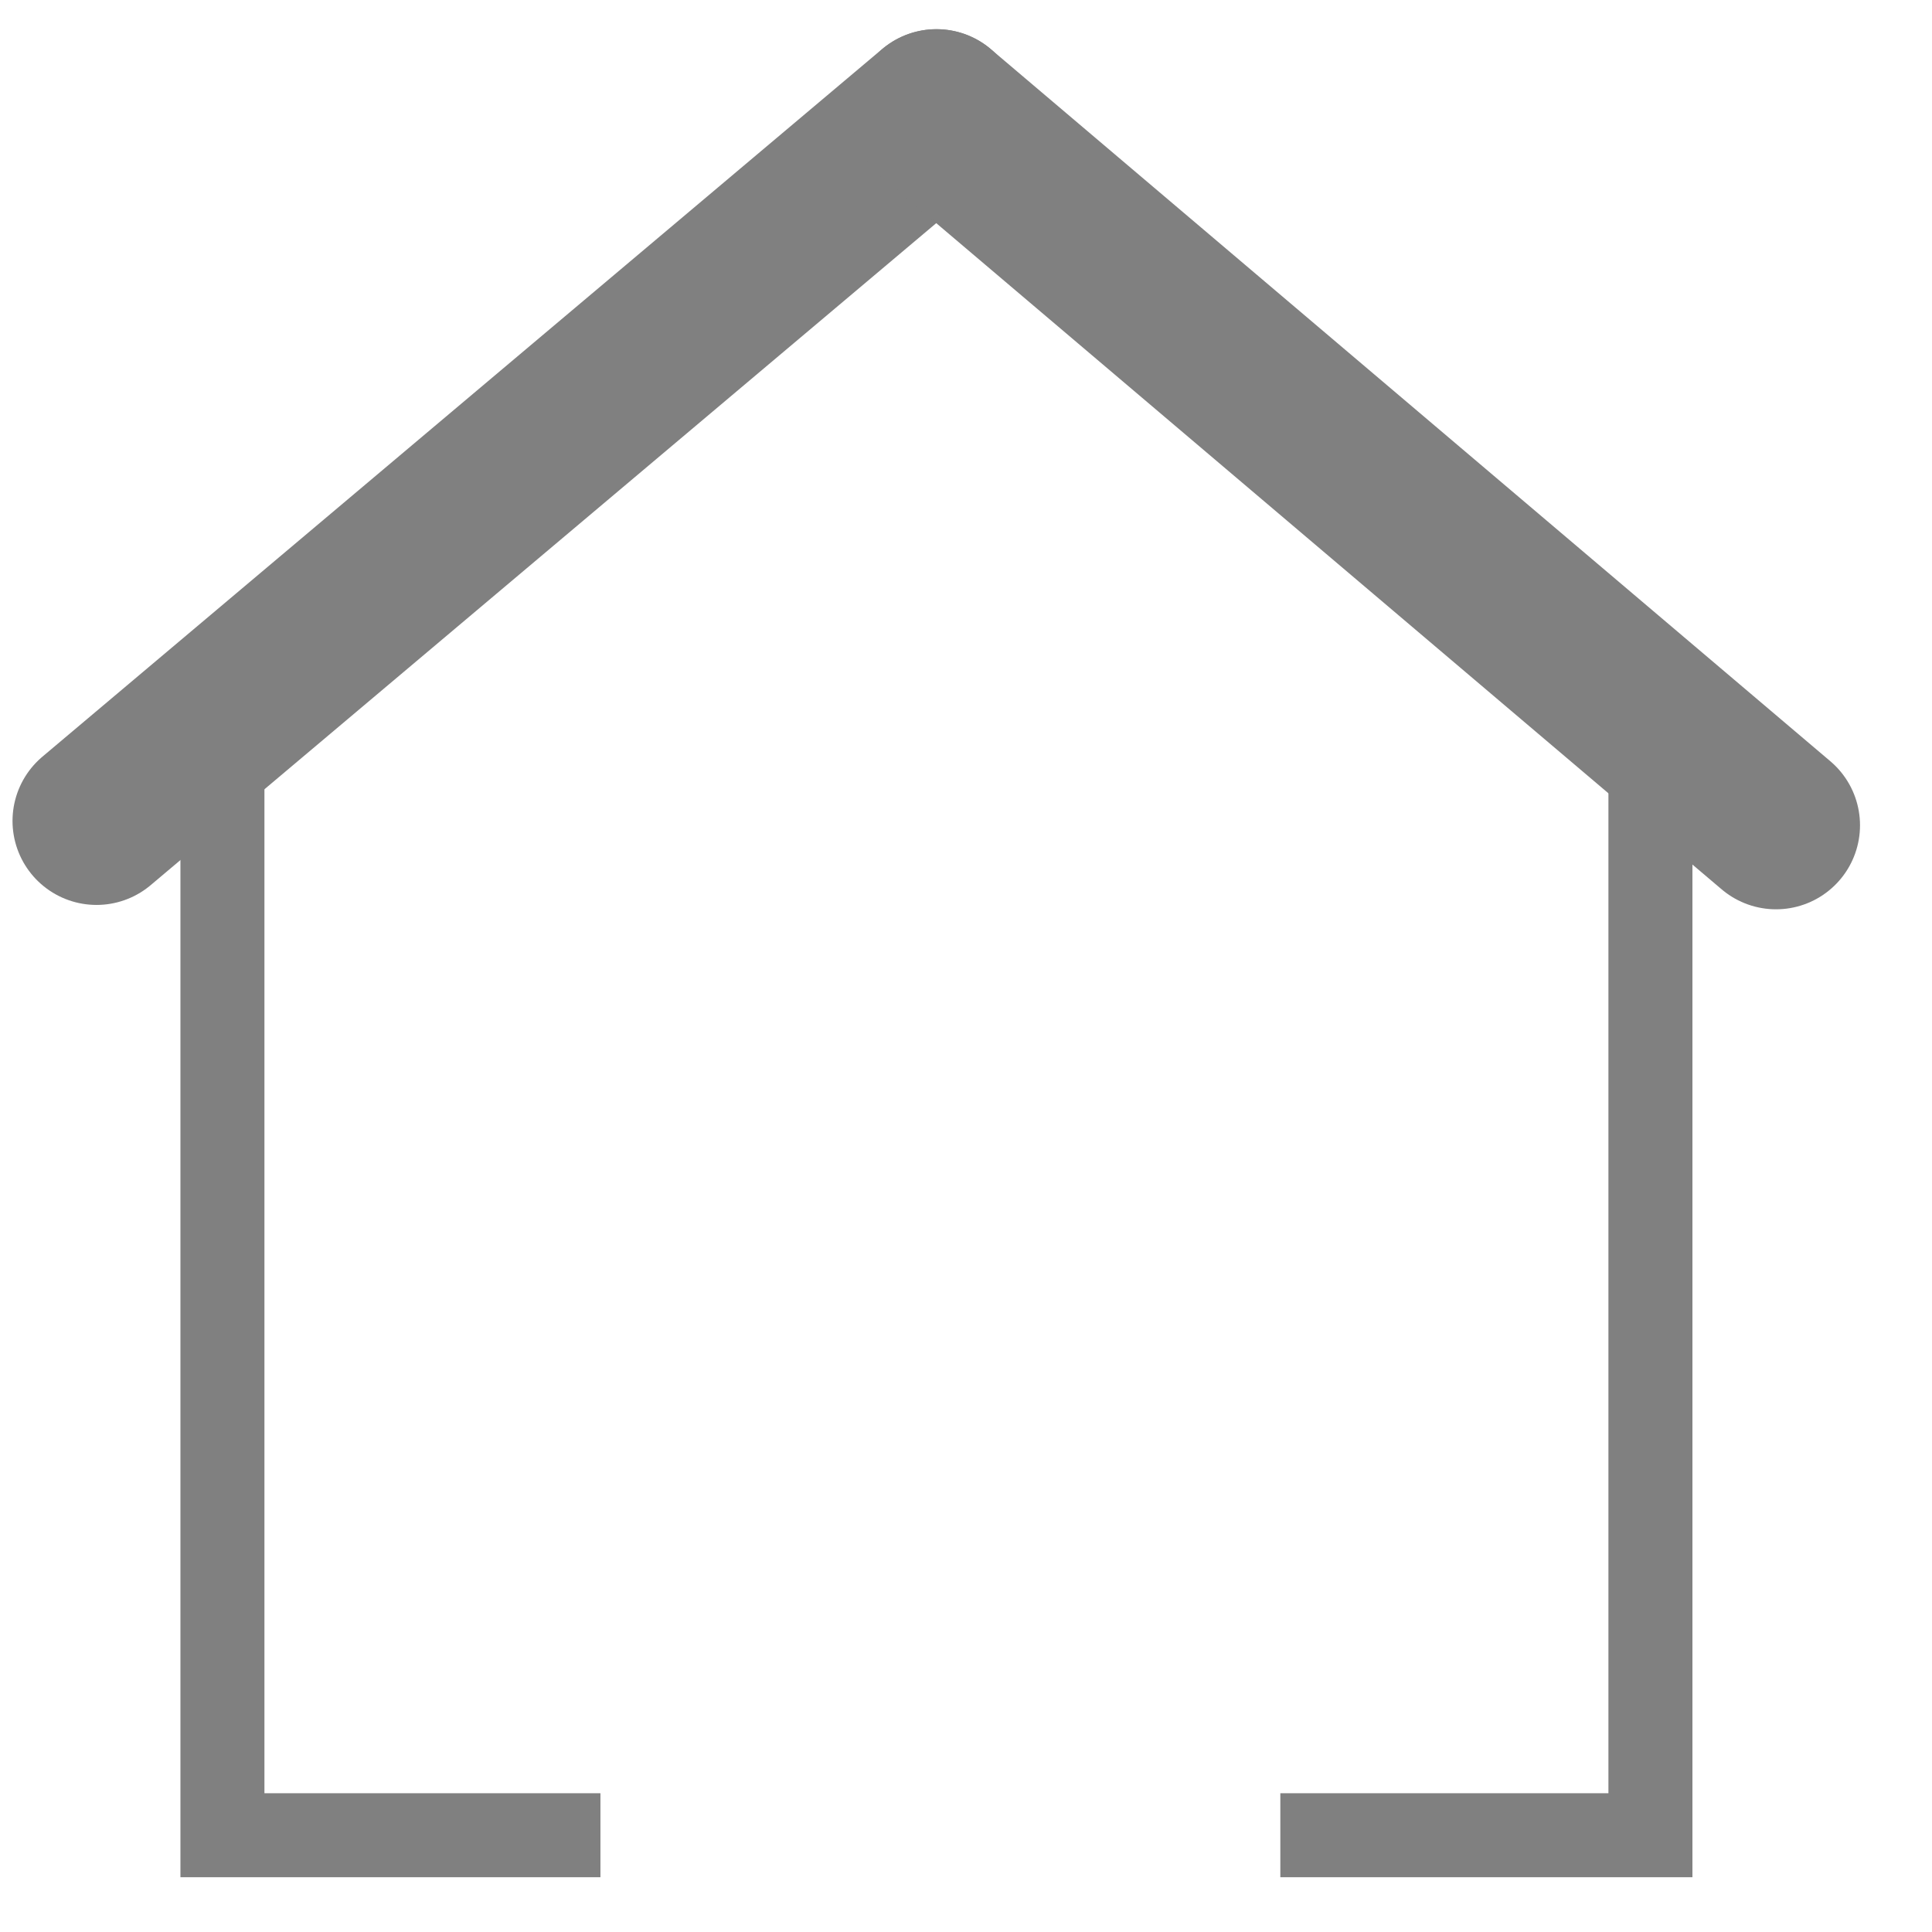
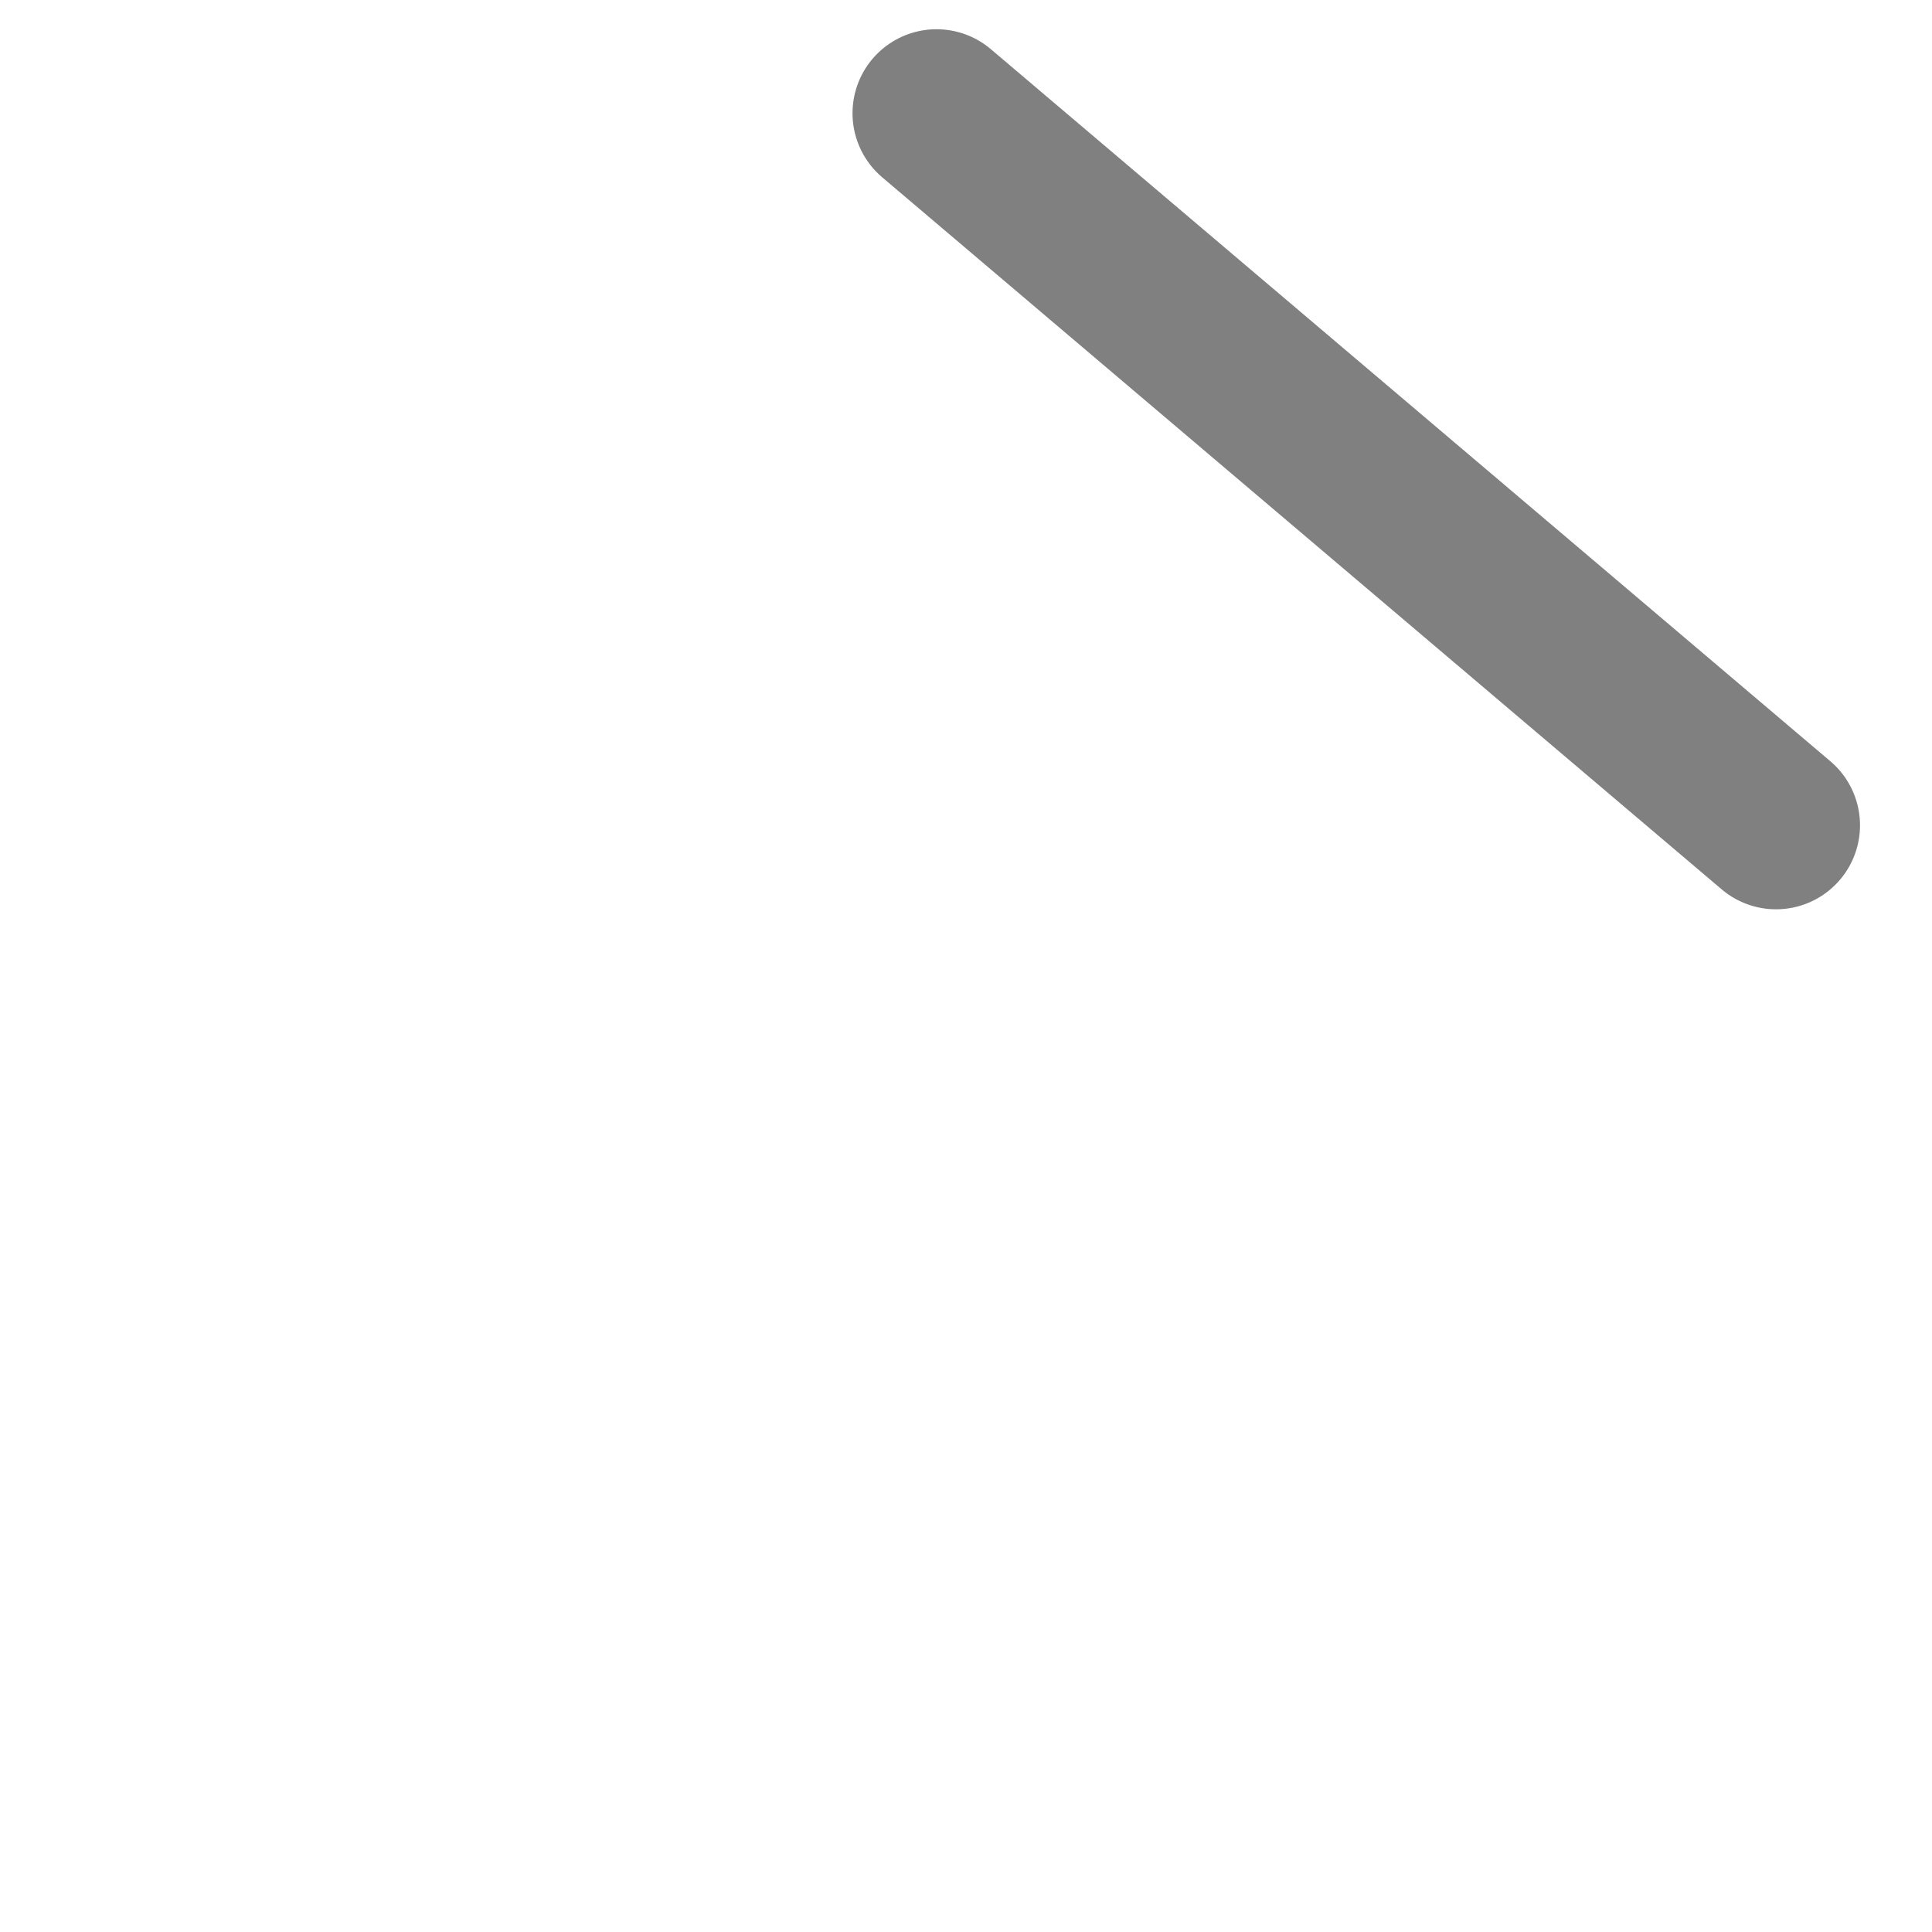
<svg xmlns="http://www.w3.org/2000/svg" width="23" height="23" viewBox="0 0 23 23" fill="none">
-   <path d="M11.148 1.347L1.149 9.773" stroke="#808080" stroke-width="2" stroke-linecap="round" />
  <path d="M21.143 9.825L11.149 1.348" stroke="#808080" stroke-width="2" stroke-linecap="round" />
-   <path fill-rule="evenodd" clip-rule="evenodd" d="M3.148 9.348H2.148V22.348H7.148V21.348H3.148V9.348ZM15.242 22.348H20.148V9.348H19.148V21.348H15.242V22.348Z" fill="#808080" />
</svg>